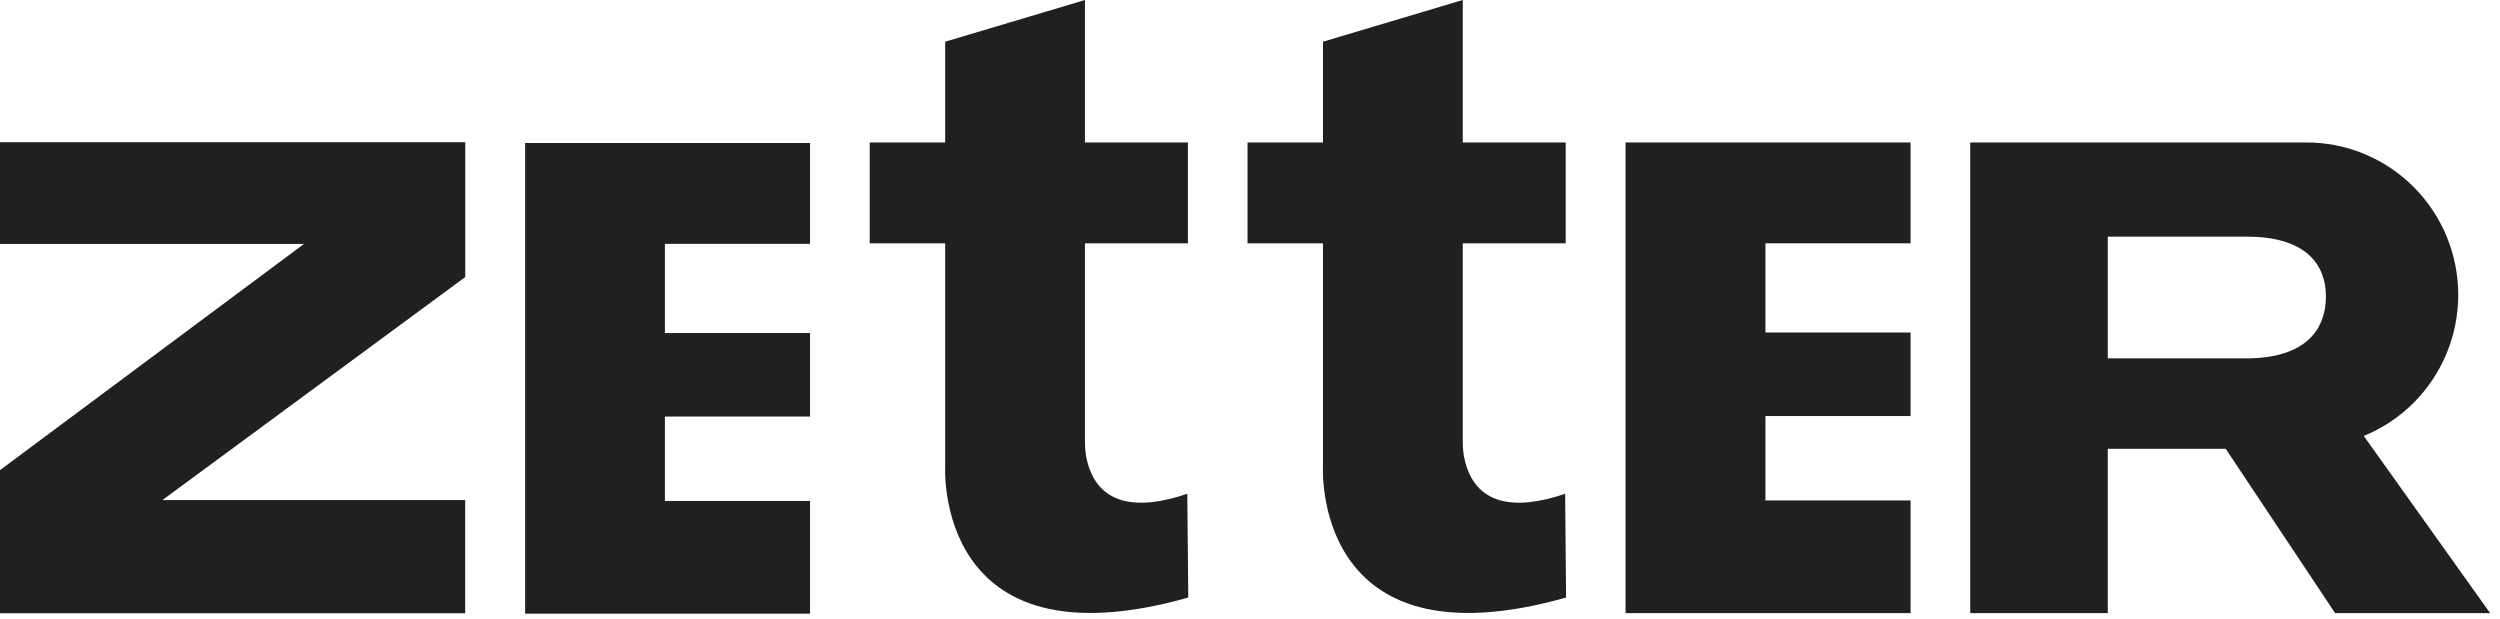
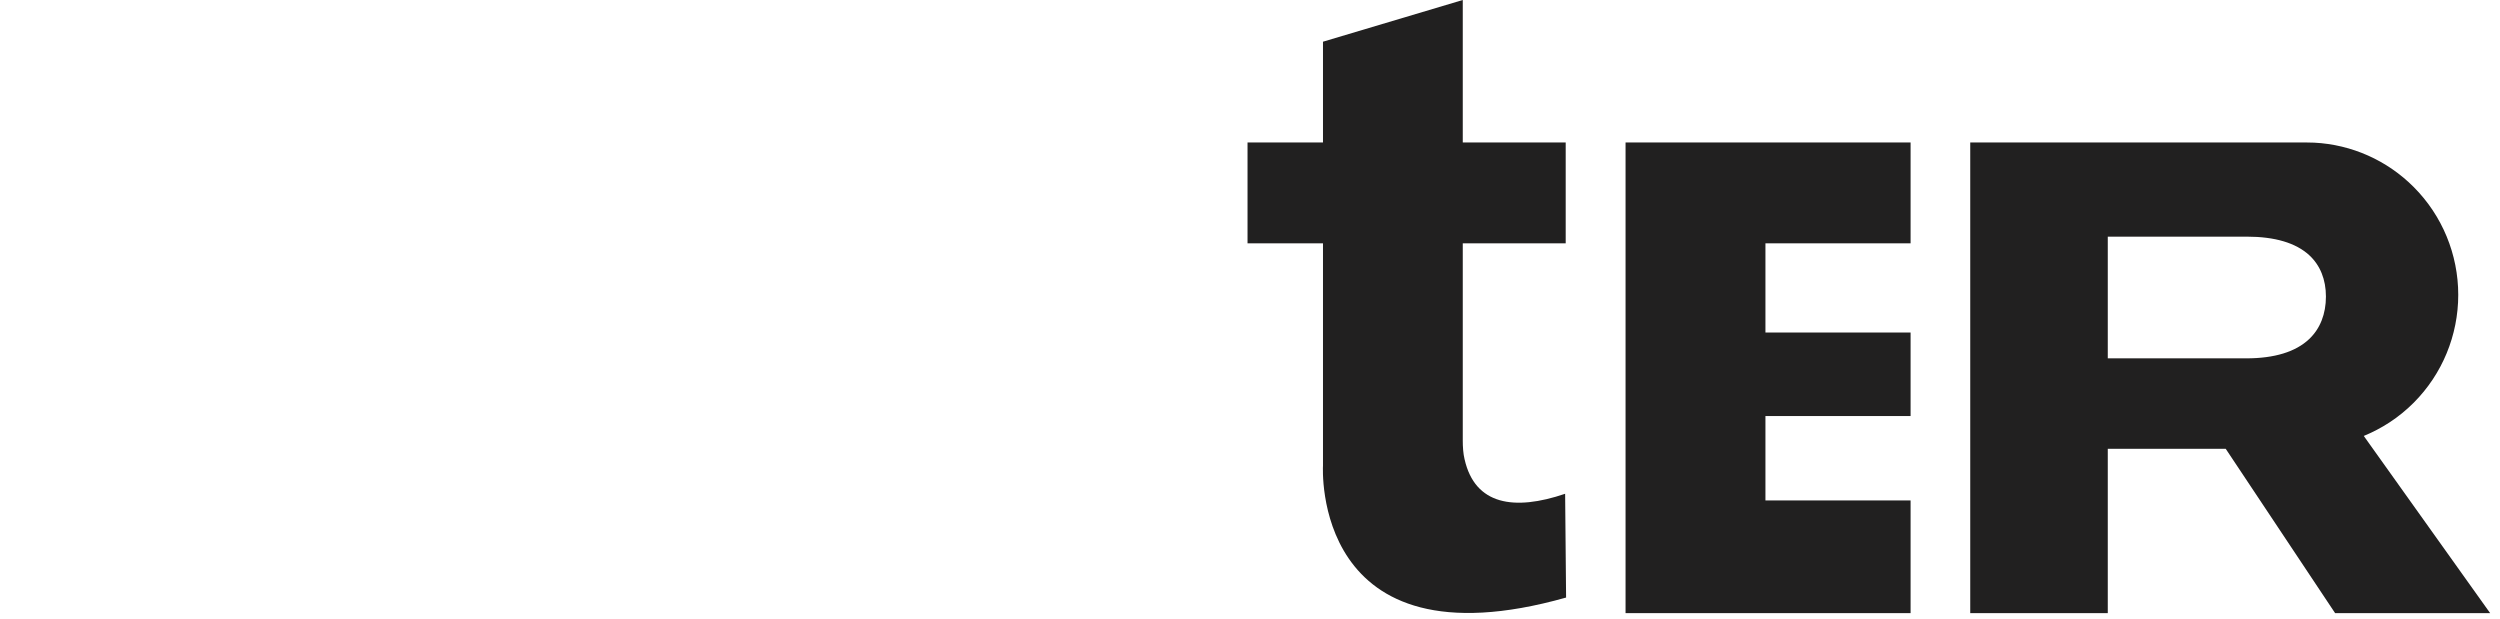
<svg xmlns="http://www.w3.org/2000/svg" width="226" height="56" viewBox="0 0 226 56" fill="none">
  <path fill-rule="evenodd" clip-rule="evenodd" d="M209.204 12.896C208.94 12.883 208.698 12.879 208.454 12.879H178.11V55.429H190.543V40.57H201.204L211.095 55.429H225.11L213.685 39.409C215.269 38.756 216.823 37.788 218.208 36.397C220.78 33.813 222.225 30.309 222.225 26.656C222.225 23.003 220.78 19.498 218.208 16.916C215.799 14.495 212.592 13.067 209.204 12.896ZM208.751 30.649C209.741 29.712 210.264 28.383 210.264 26.806C210.264 25.271 209.743 23.981 208.761 23.075C207.549 21.958 205.649 21.393 203.114 21.393H190.543V32.395H203.057C205.613 32.395 207.529 31.808 208.751 30.649Z" fill="#212020" />
-   <path d="M47.471 12.926V55.474H73.228V45.286H60.107V37.657H73.228V30.107H60.107V22.044H73.228V12.926H47.471Z" fill="#212020" />
-   <path d="M146.95 12.879V55.427H172.717V45.24H159.596V37.61H172.717V30.06H159.596V21.997H172.717V12.879H146.95Z" fill="#212020" />
-   <path d="M98.247 41.548C98.115 40.981 98.08 40.398 98.08 39.822V21.995H107.386V12.878H98.08V0L85.444 3.77V12.878H78.623V21.995H85.444V42.105C85.444 42.105 84.351 60.534 107.421 54.019L107.332 44.637C102.714 46.212 99.182 45.637 98.247 41.539V41.548Z" fill="#212020" />
+   <path d="M146.95 12.879V55.427H172.717V45.24H159.596V37.61H172.717V30.06H159.596V21.997H172.717V12.879Z" fill="#212020" />
  <path d="M132.402 41.548C132.269 40.981 132.234 40.398 132.234 39.822V21.995H141.539V12.878H132.234V0L119.598 3.77V12.878H112.777V21.995H119.598V42.105C119.598 42.105 118.506 60.534 141.575 54.019L141.488 44.637C136.87 46.212 133.336 45.637 132.403 41.539V41.548H132.402Z" fill="#212020" />
-   <path d="M0 12.855V22.052H27.48L0 42.499V55.439H42.052V45.205H14.683L42.06 25.044V12.855H0Z" fill="#212020" />
</svg>